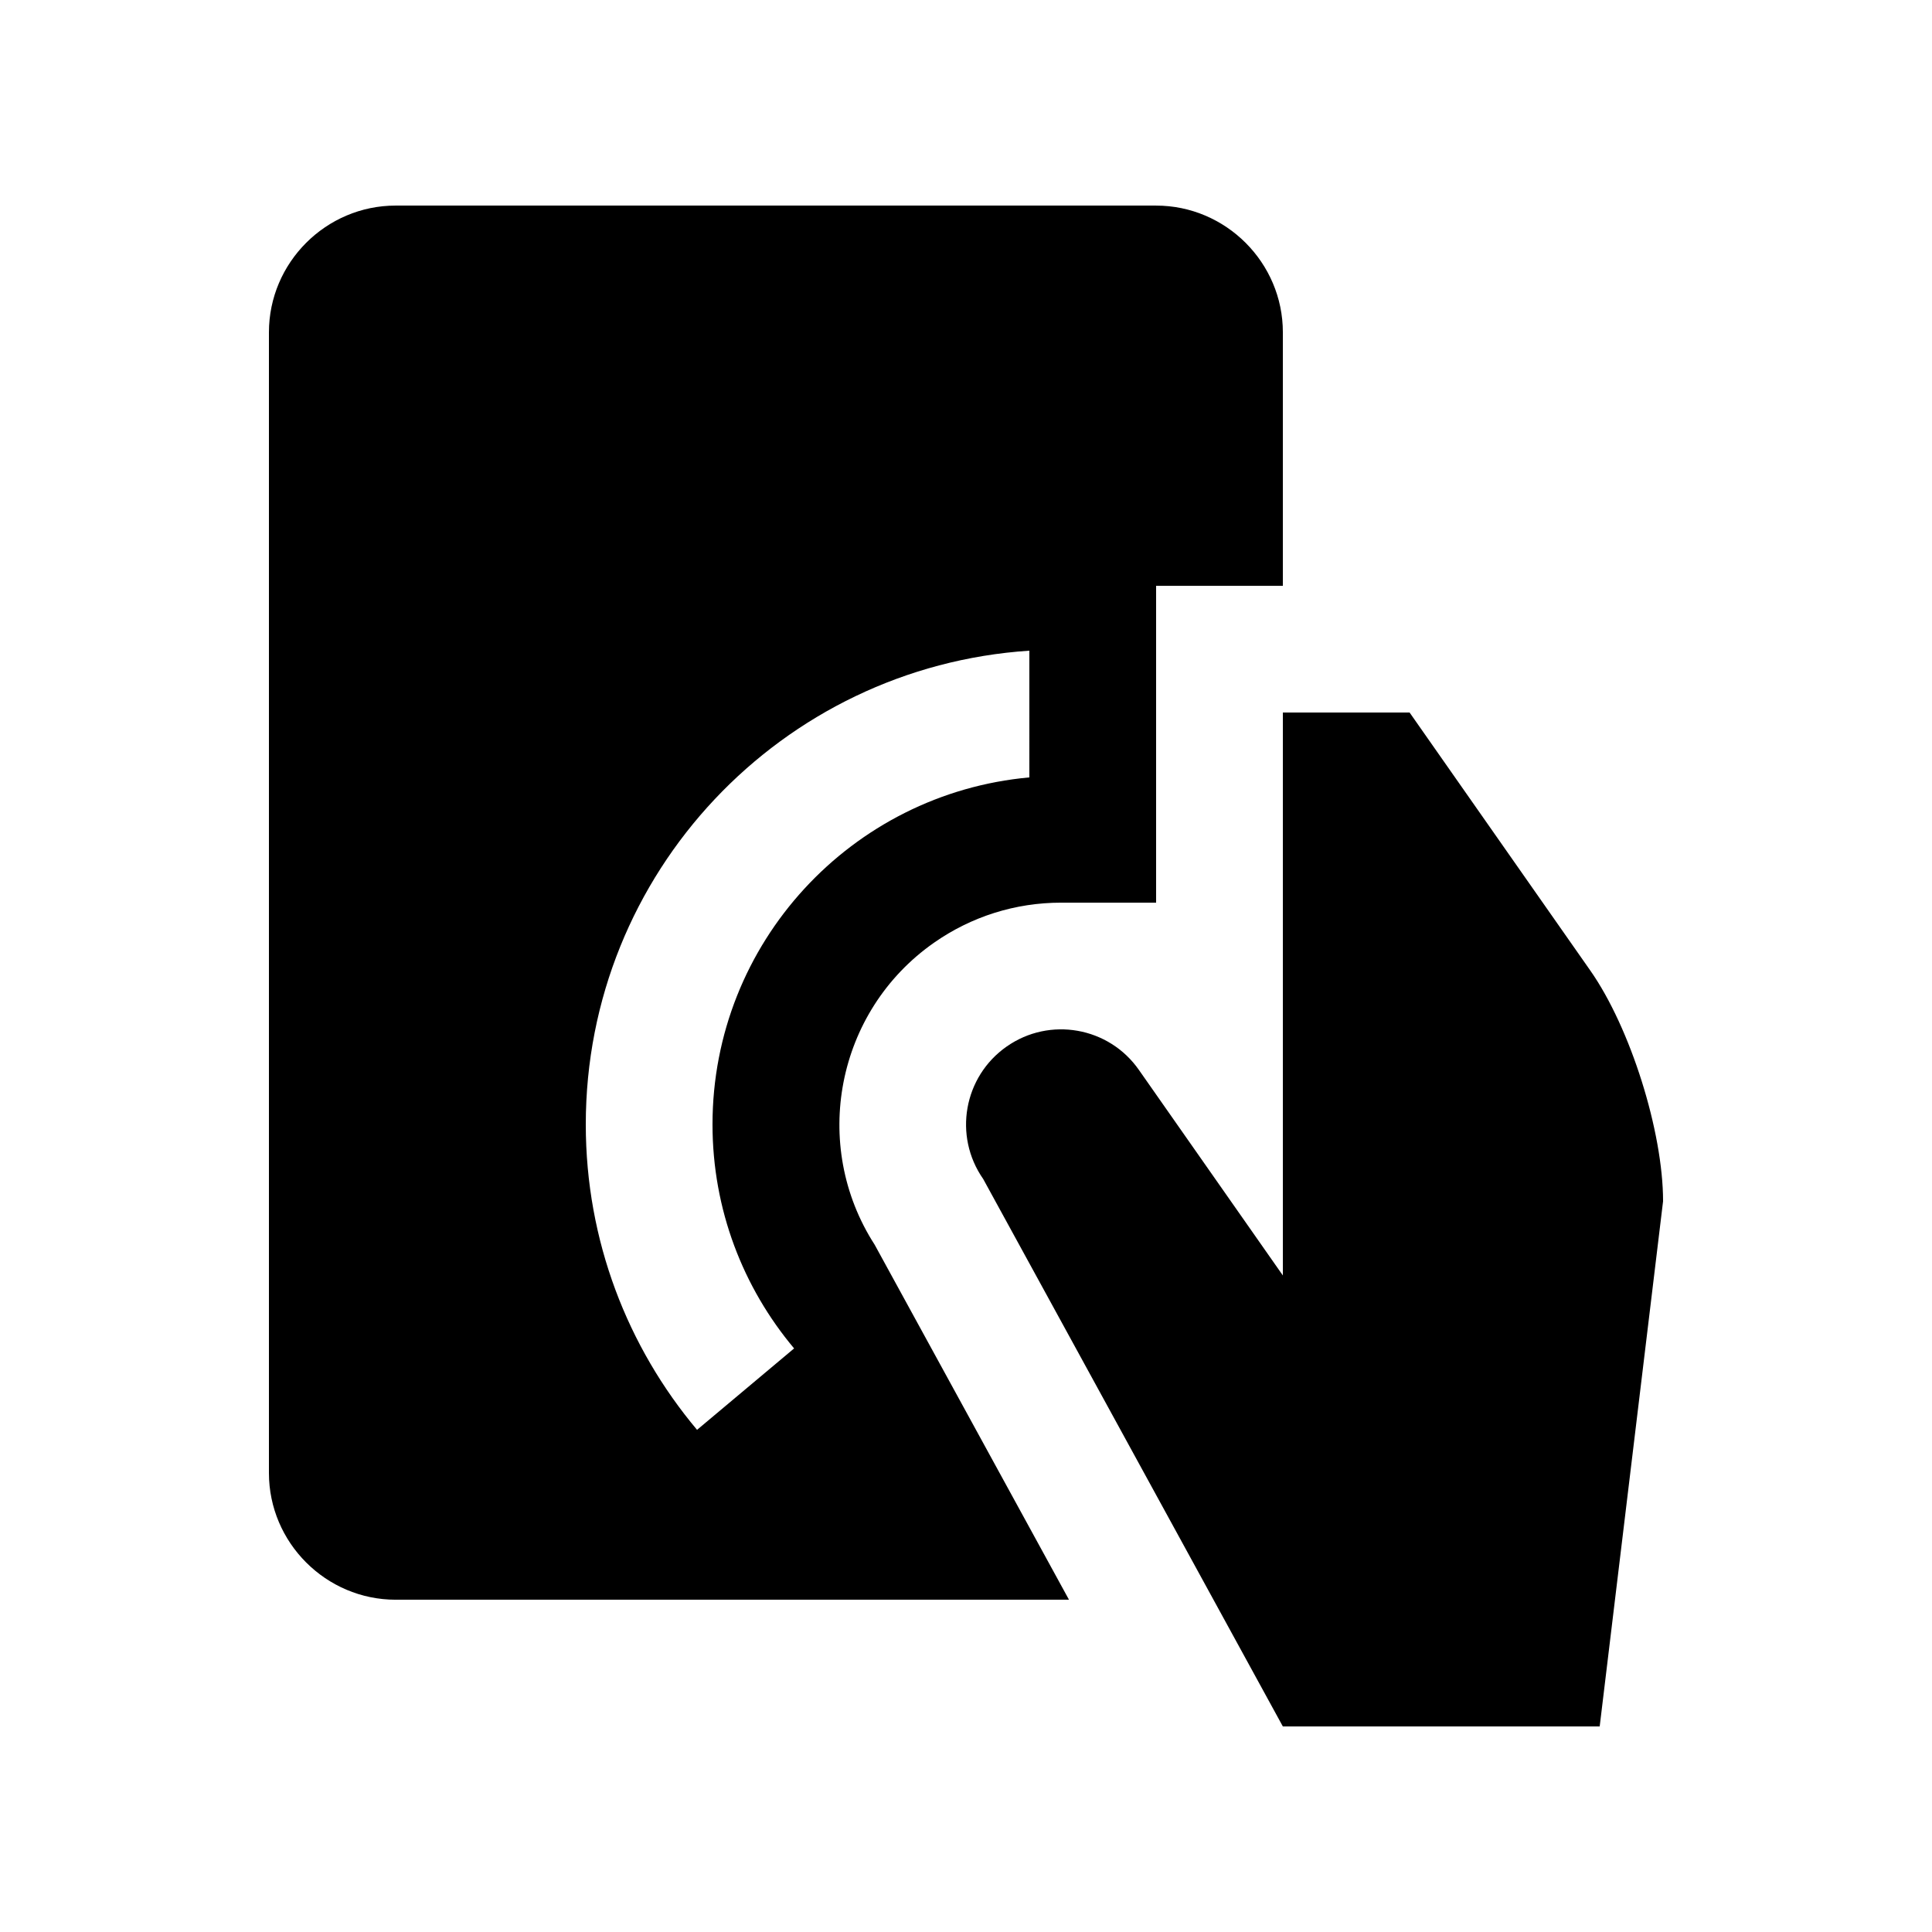
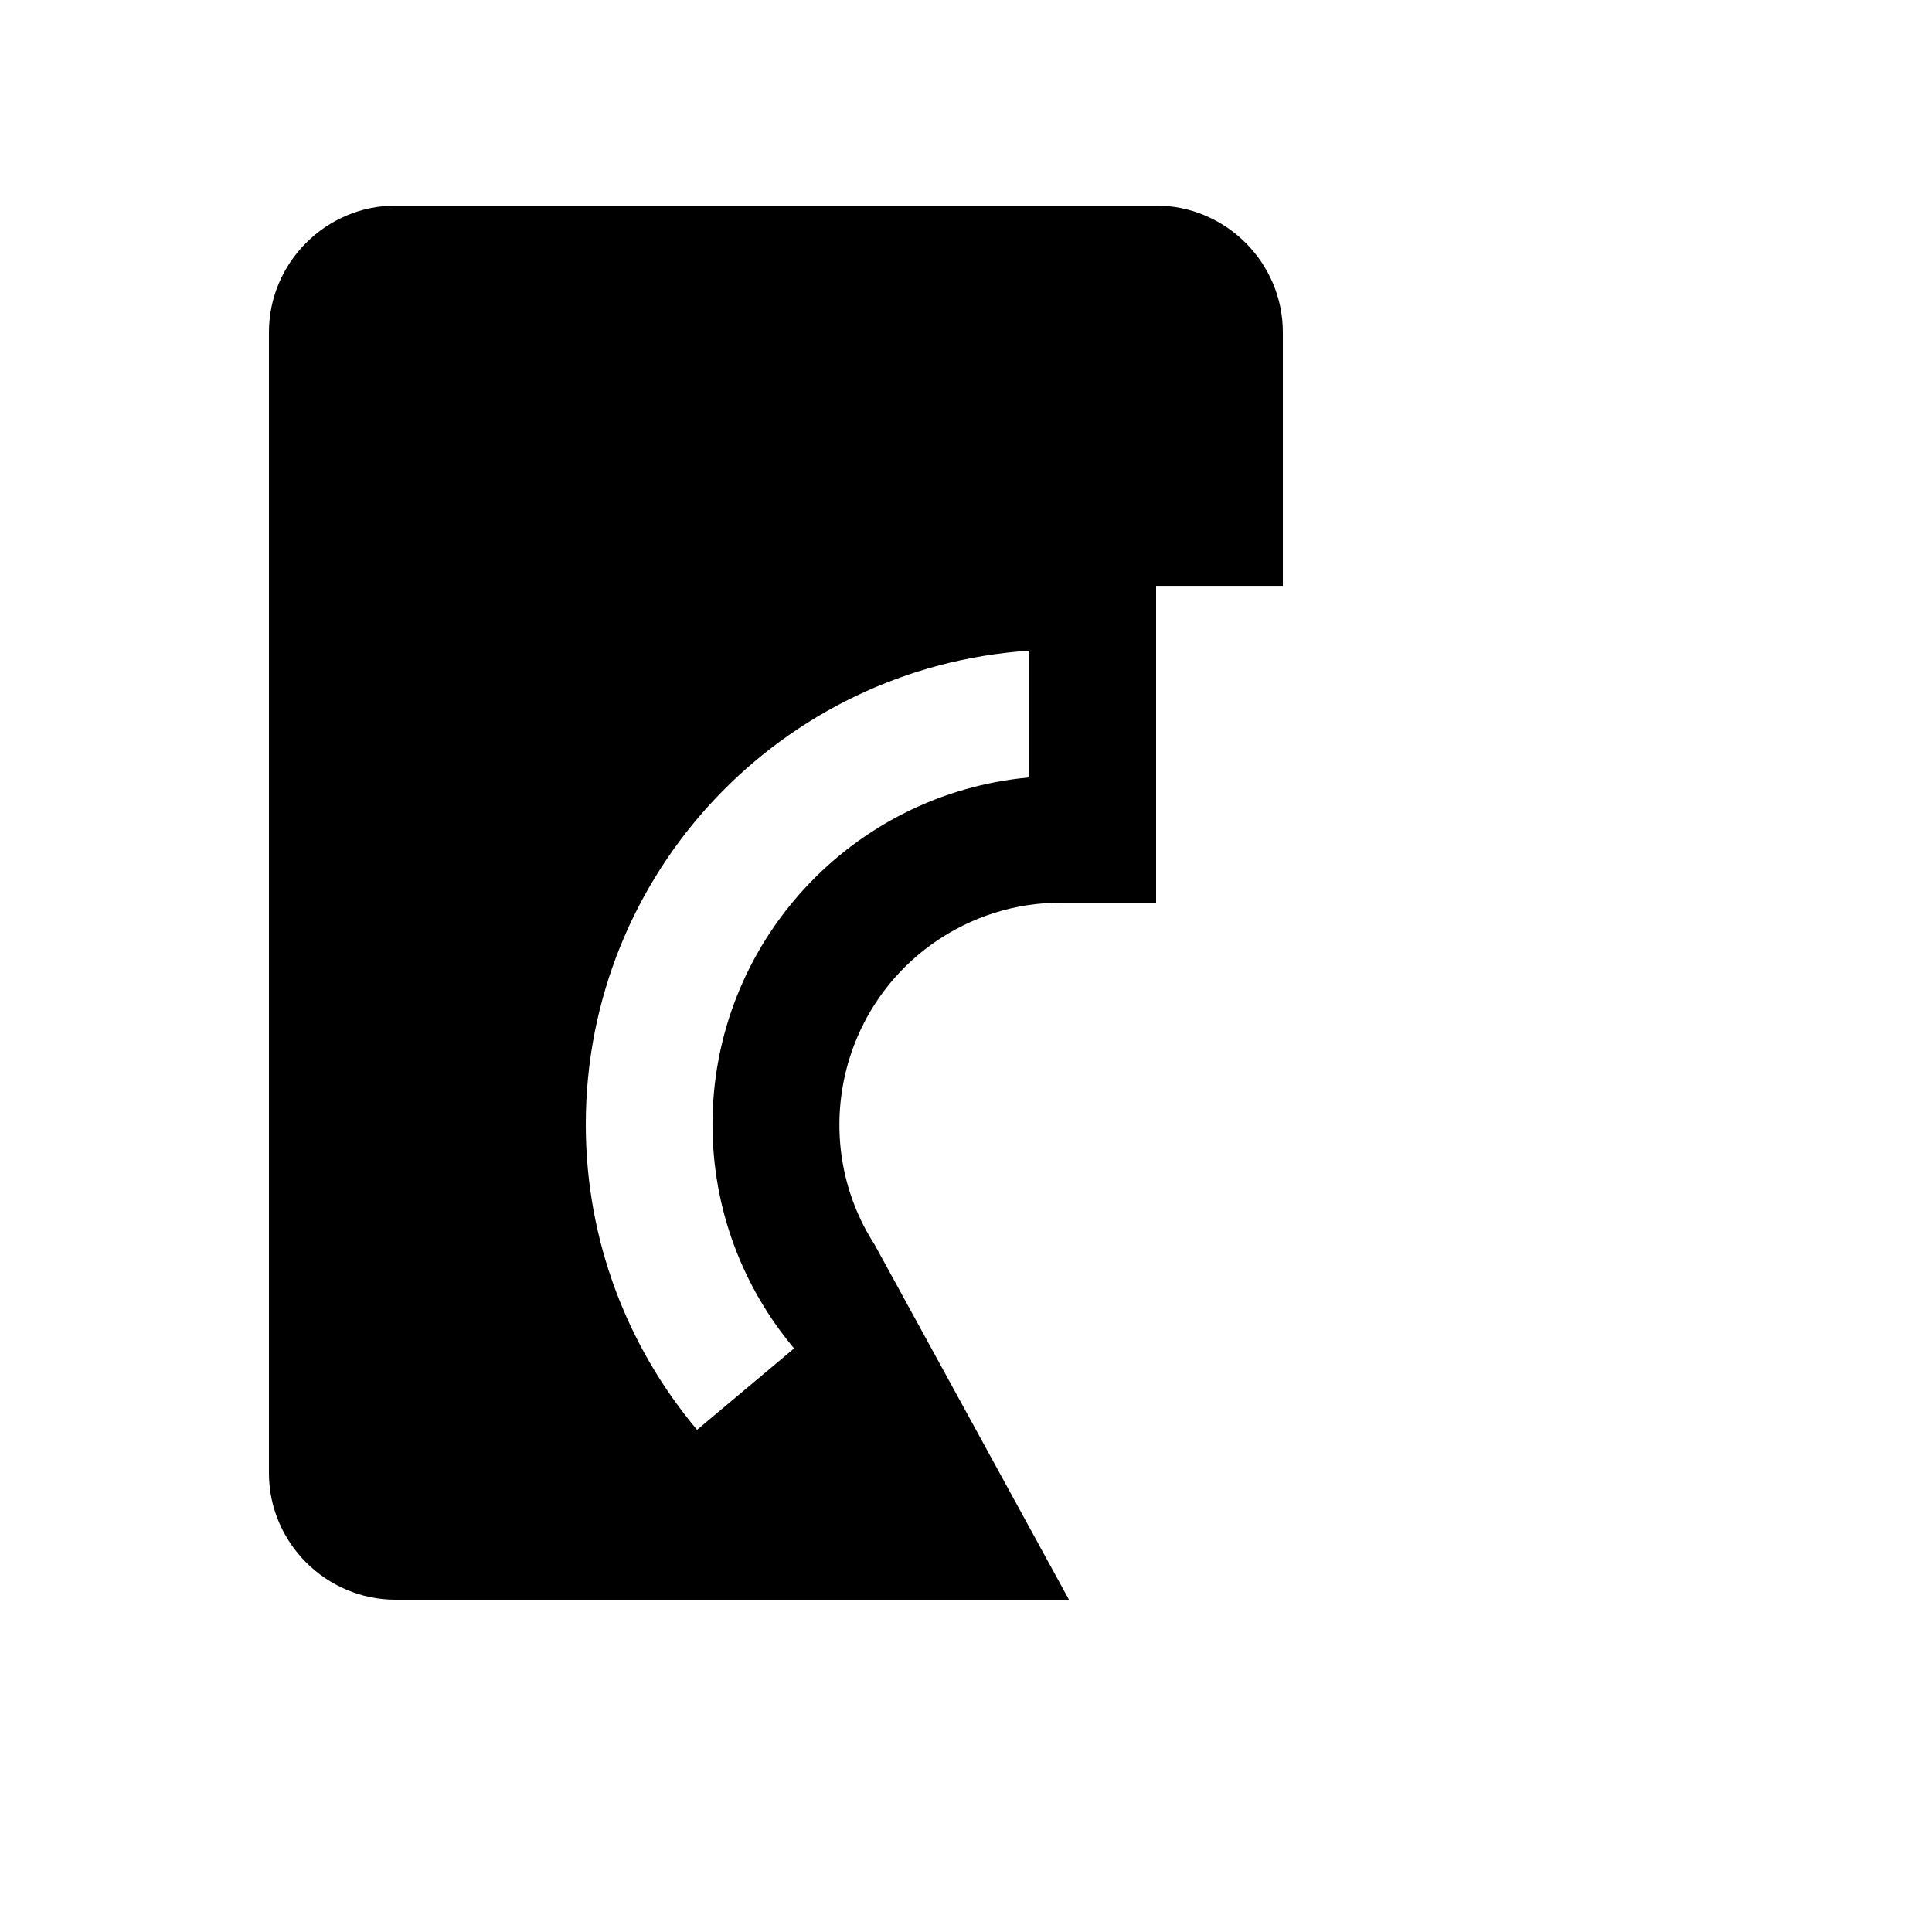
<svg xmlns="http://www.w3.org/2000/svg" fill="#000000" width="800px" height="800px" version="1.1" viewBox="144 144 512 512">
  <g>
-     <path d="m404.56 456.45 79.41 145.08h83.965l16.797-139.19c0-18.465-8.66-45.969-19.254-61.094l-47.922-68.422h-33.582v149.19l-38.148-54.469c-7.969-11.418-23.68-14.172-35.059-6.195-11.391 7.973-14.18 23.68-6.207 35.098z" />
-     <path d="m450.38 198.48h-201.52c-18.469 0-33.59 15.121-33.59 33.59v302.29c0 18.465 15.121 33.582 33.59 33.582h178.43l-51.5-94.086c-17.004-26.383-10.219-61.859 15.715-80.016 9.934-6.953 21.582-10.625 33.684-10.625h25.191v-83.969h33.59v-67.176c0-18.469-15.125-33.586-33.59-33.586zm-33.59 151.54c-47.102 4.262-83.969 43.82-83.969 91.969 0 22.602 8.141 43.297 21.625 59.355l-25.719 21.578c-18.387-21.891-29.488-50.102-29.488-80.934 0-66.699 51.883-121.23 117.55-125.55z" />
+     <path d="m450.38 198.48h-201.52c-18.469 0-33.59 15.121-33.59 33.59v302.29c0 18.465 15.121 33.582 33.59 33.582h178.43l-51.5-94.086c-17.004-26.383-10.219-61.859 15.715-80.016 9.934-6.953 21.582-10.625 33.684-10.625h25.191v-83.969h33.59v-67.176c0-18.469-15.125-33.586-33.59-33.586zm-33.59 151.54c-47.102 4.262-83.969 43.82-83.969 91.969 0 22.602 8.141 43.297 21.625 59.355l-25.719 21.578c-18.387-21.891-29.488-50.102-29.488-80.934 0-66.699 51.883-121.23 117.55-125.55" />
  </g>
</svg>